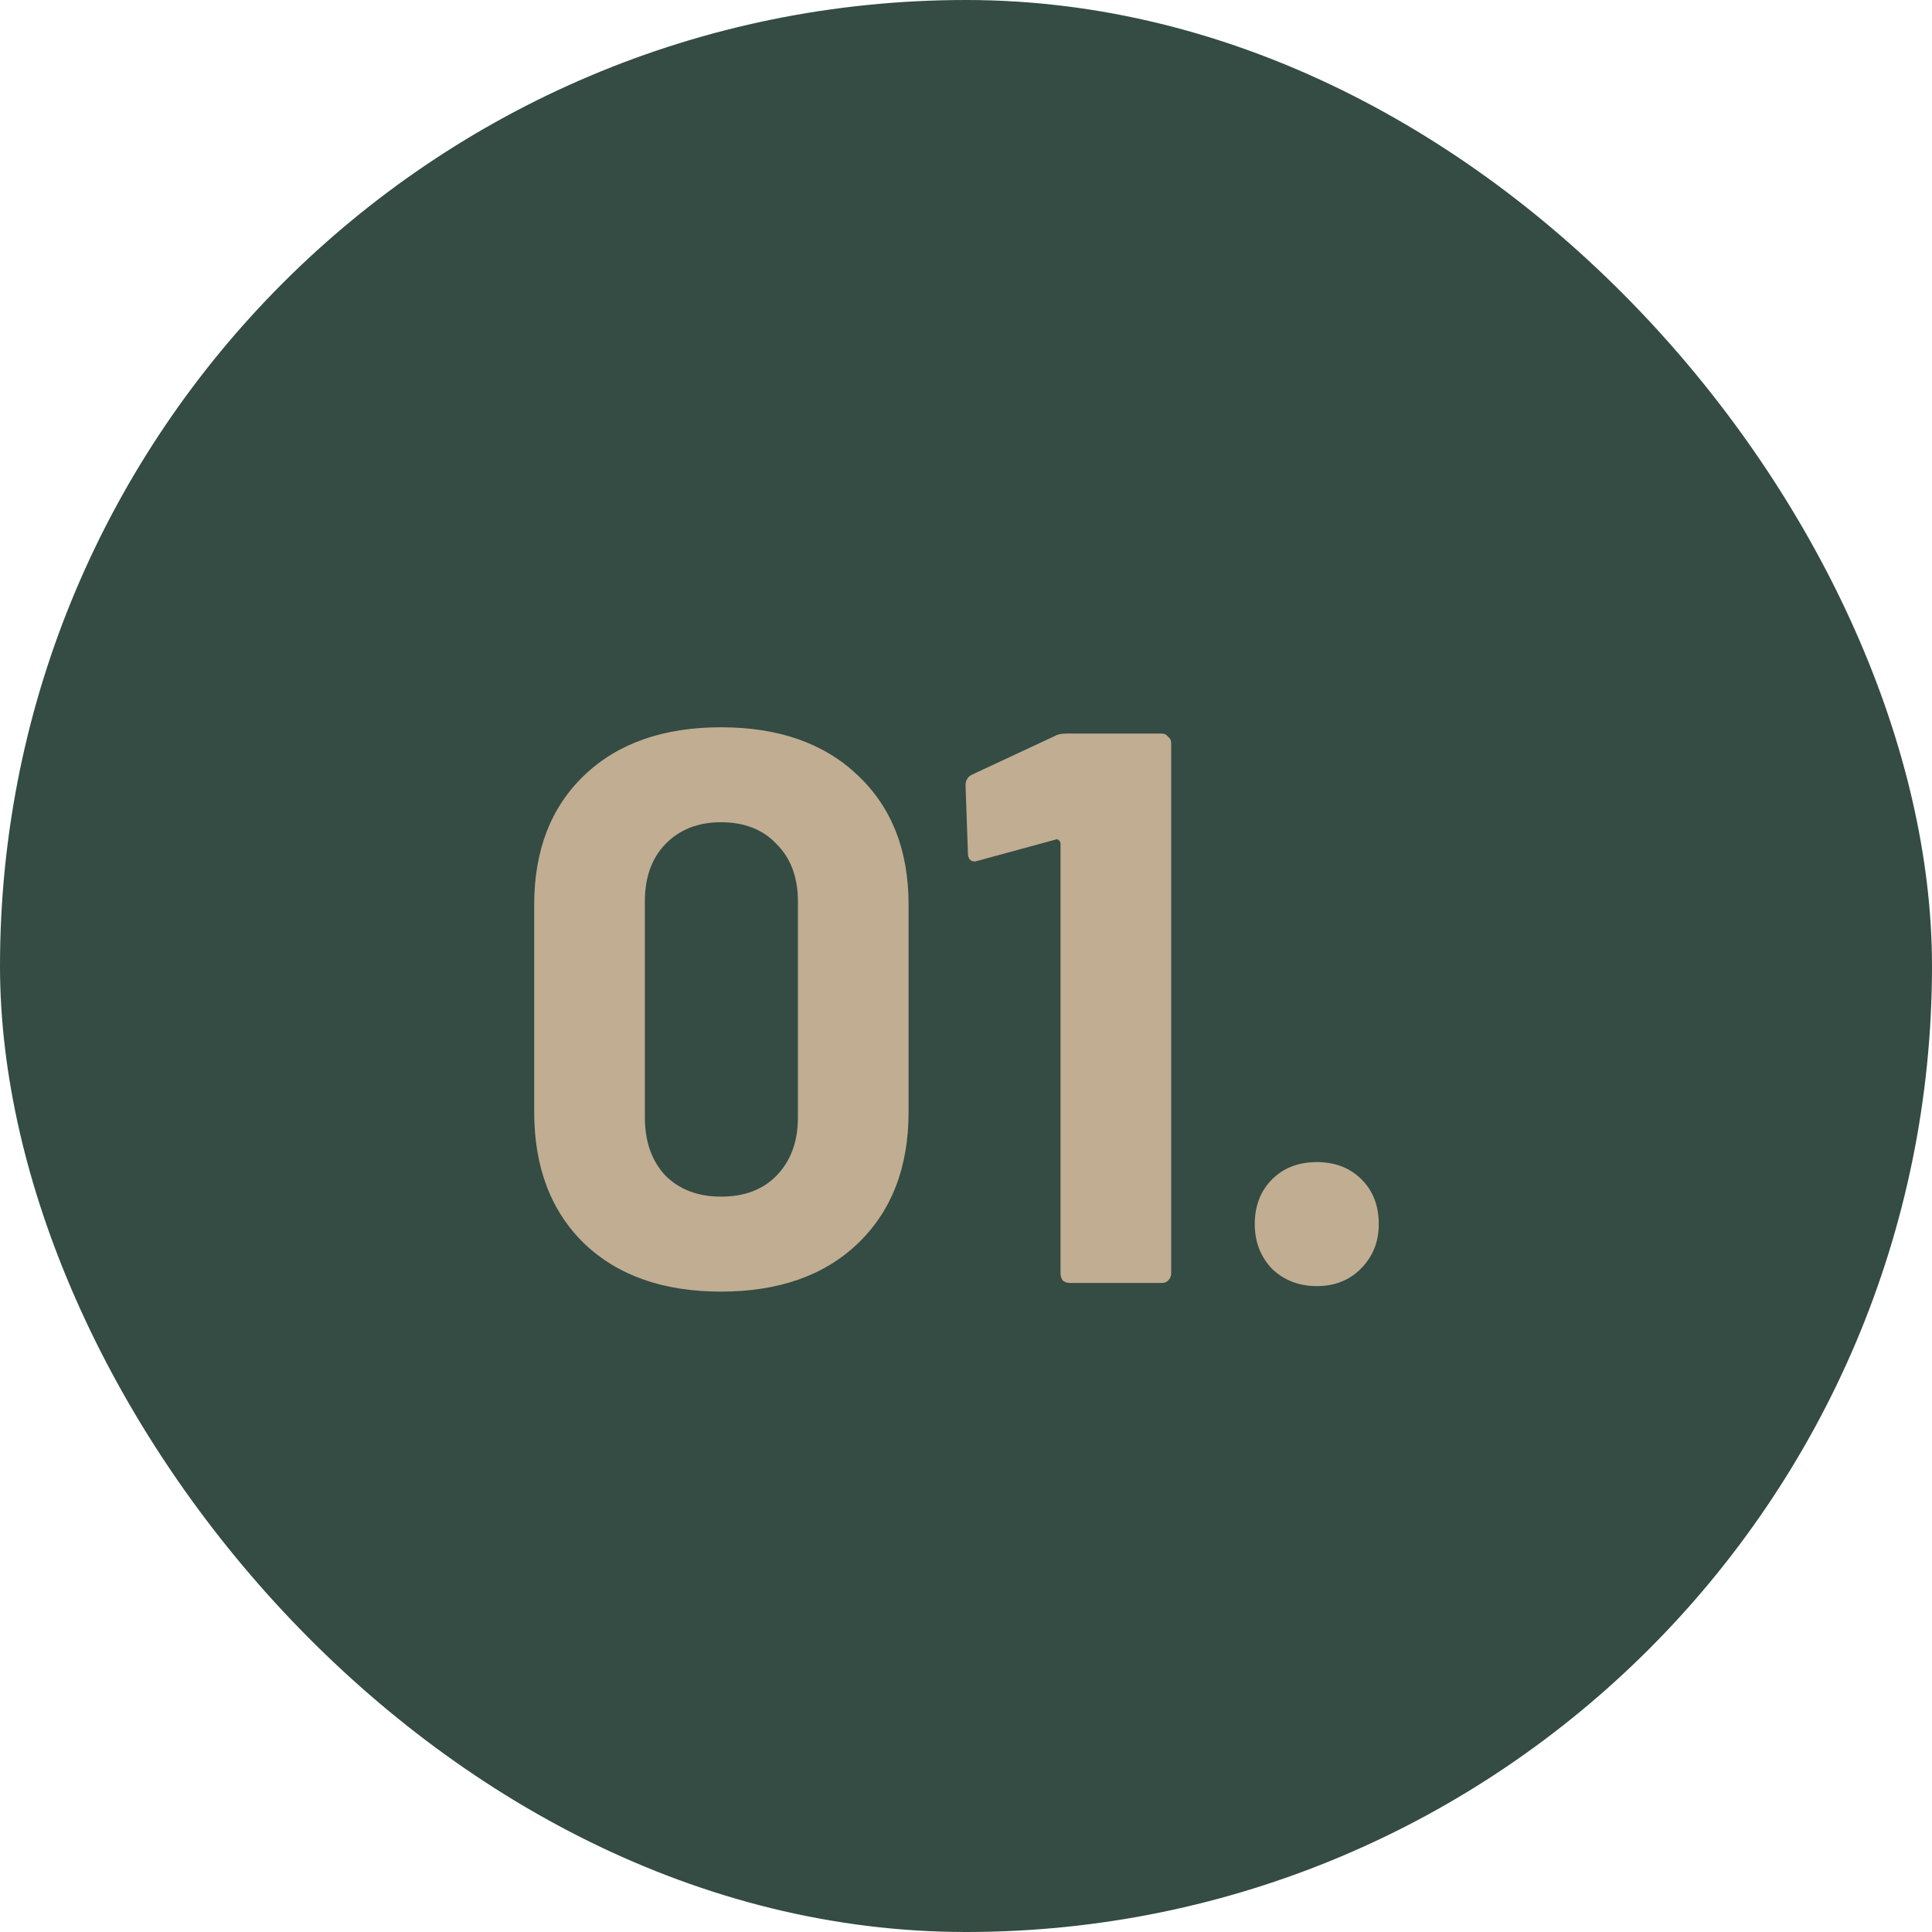
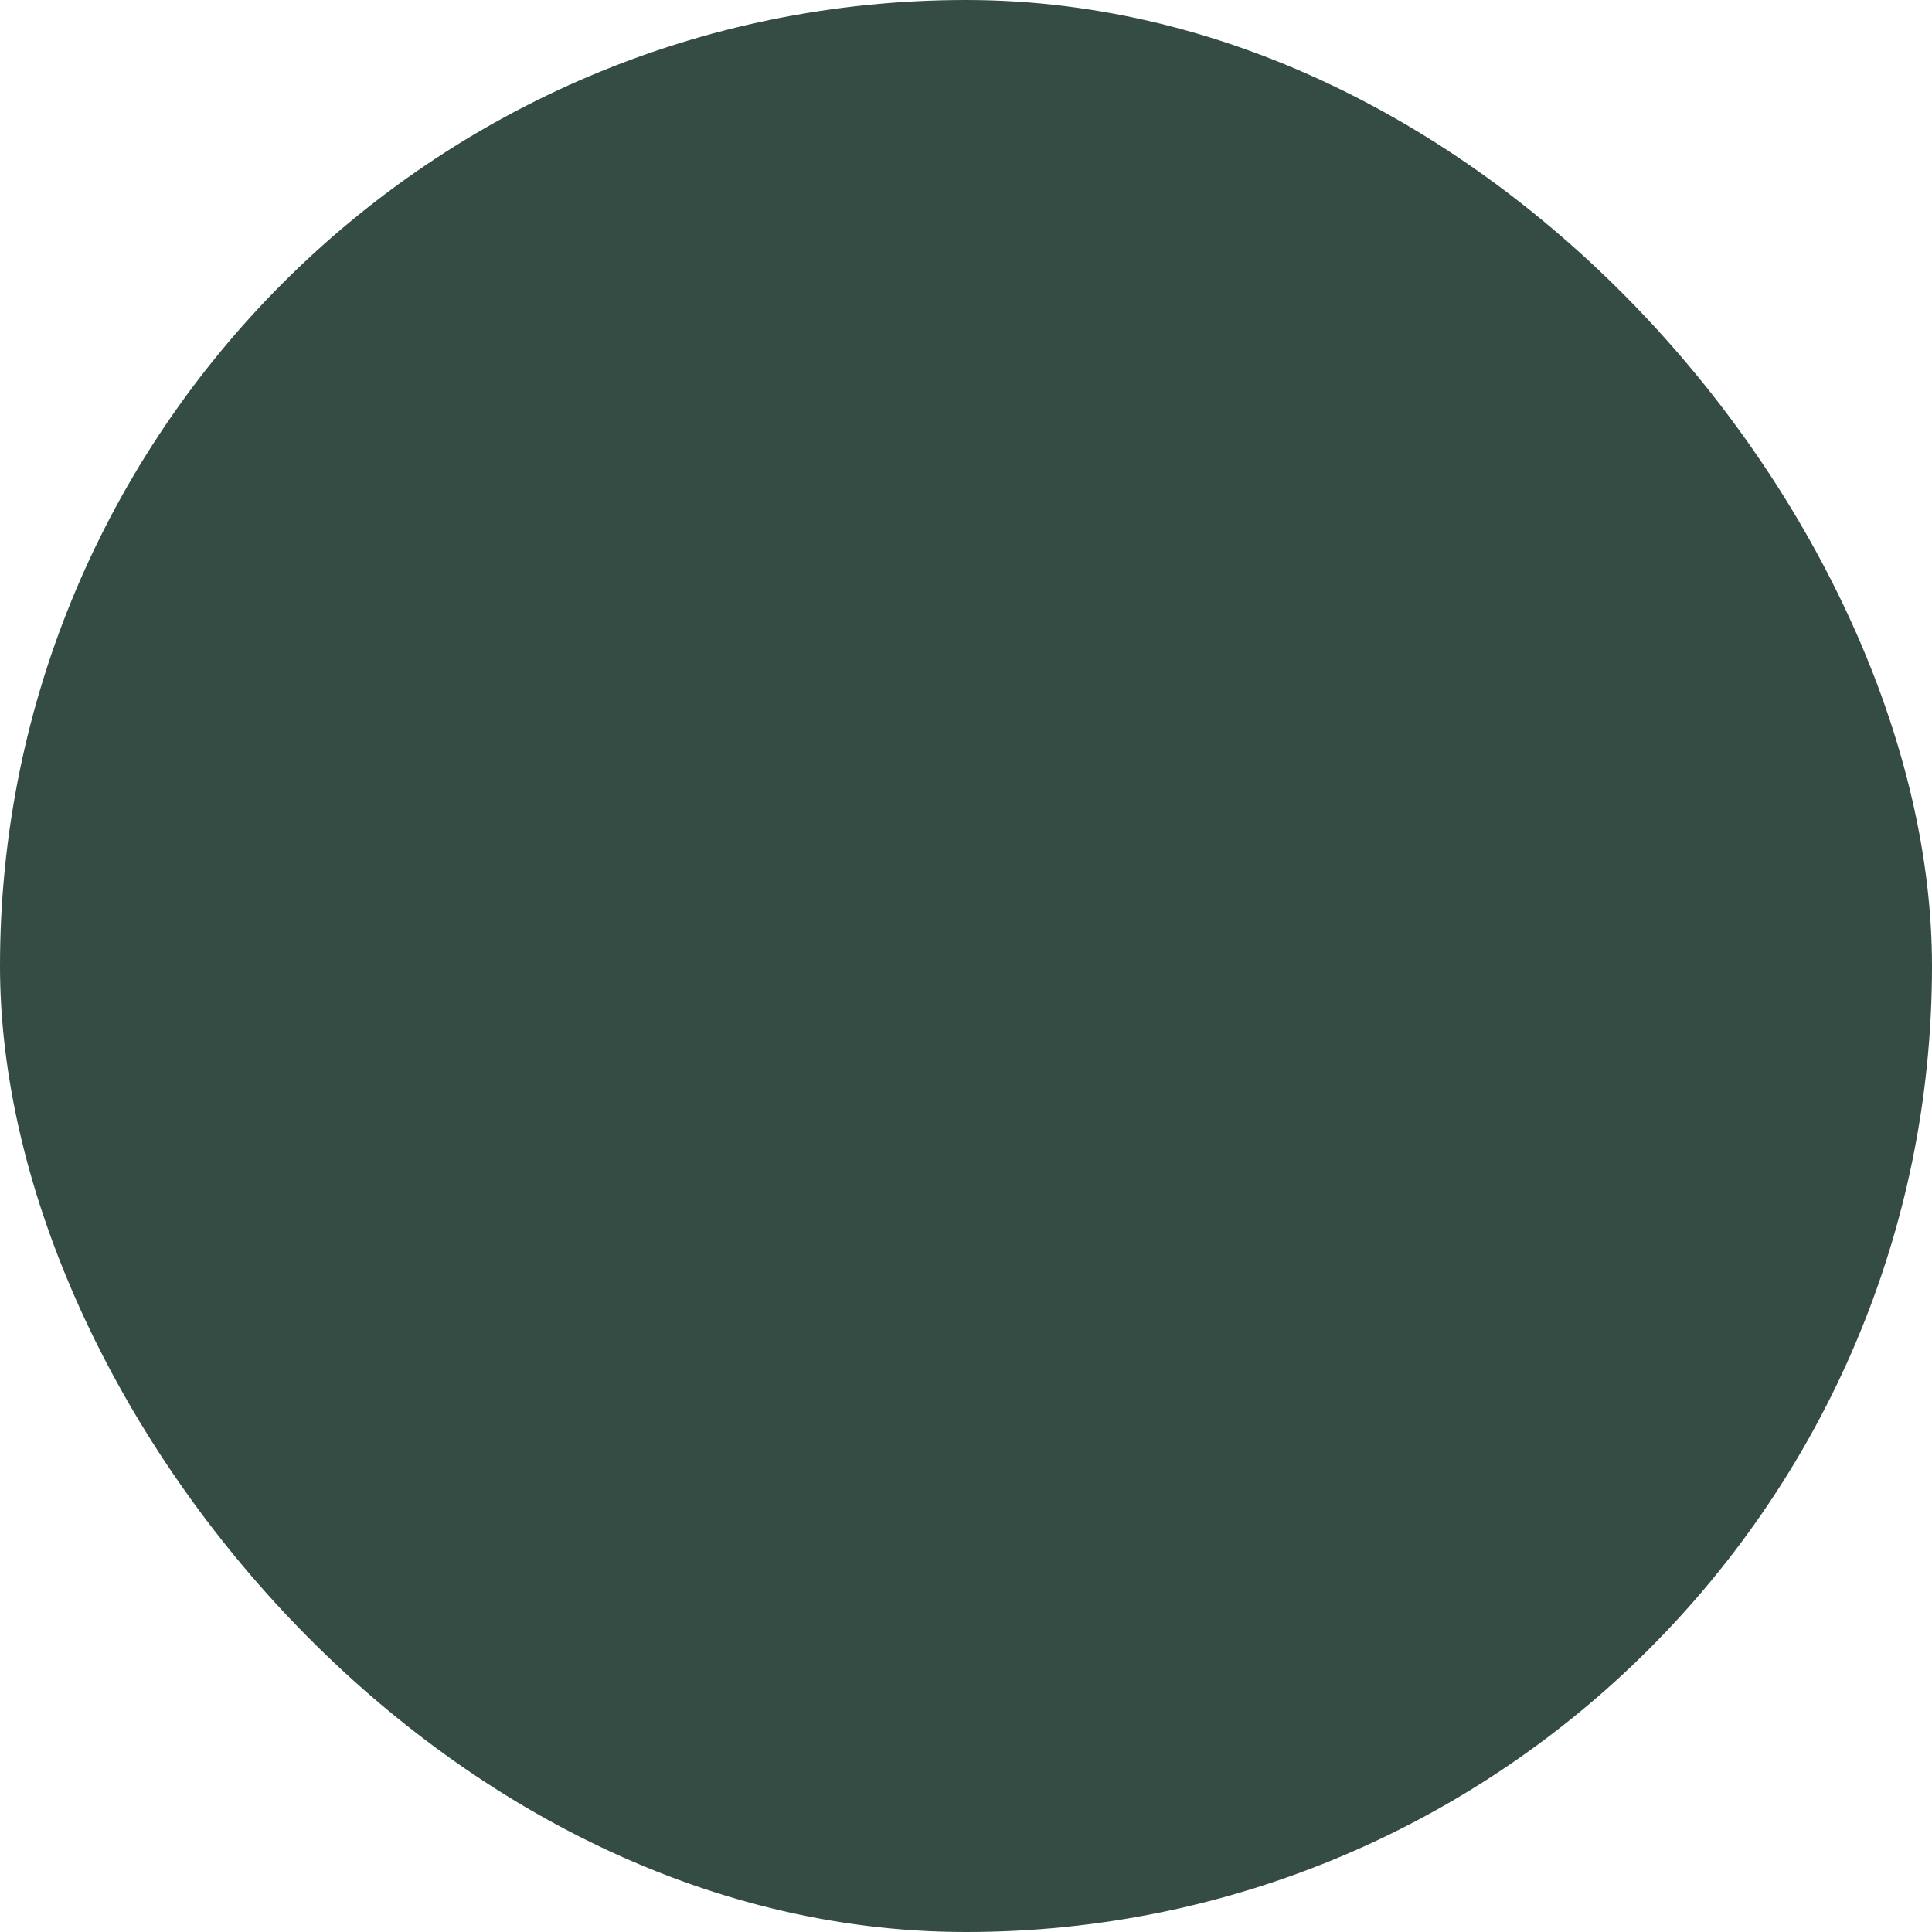
<svg xmlns="http://www.w3.org/2000/svg" width="64" height="64" viewBox="0 0 64 64" fill="none">
  <rect width="64" height="64" rx="32" fill="#344C43" />
-   <path d="M23.884 42.786C21.977 42.786 20.469 42.257 19.36 41.2C18.251 40.125 17.696 38.669 17.696 36.832V29.968C17.696 28.165 18.251 26.735 19.36 25.678C20.469 24.621 21.977 24.092 23.884 24.092C25.791 24.092 27.299 24.621 28.408 25.678C29.535 26.735 30.098 28.165 30.098 29.968V36.832C30.098 38.669 29.535 40.125 28.408 41.2C27.299 42.257 25.791 42.786 23.884 42.786ZM23.884 39.64C24.664 39.64 25.279 39.406 25.73 38.938C26.198 38.453 26.432 37.811 26.432 37.014V29.864C26.432 29.067 26.198 28.434 25.73 27.966C25.279 27.481 24.664 27.238 23.884 27.238C23.121 27.238 22.506 27.481 22.038 27.966C21.587 28.434 21.362 29.067 21.362 29.864V37.014C21.362 37.811 21.587 38.453 22.038 38.938C22.506 39.406 23.121 39.64 23.884 39.64ZM34.949 24.378C35.035 24.326 35.166 24.3 35.339 24.3H38.485C38.572 24.3 38.641 24.335 38.693 24.404C38.762 24.456 38.797 24.525 38.797 24.612V42.188C38.797 42.275 38.762 42.353 38.693 42.422C38.641 42.474 38.572 42.5 38.485 42.5H35.443C35.356 42.5 35.278 42.474 35.209 42.422C35.157 42.353 35.131 42.275 35.131 42.188V27.94C35.131 27.905 35.114 27.871 35.079 27.836C35.044 27.801 35.01 27.793 34.975 27.81L32.401 28.512L32.297 28.538C32.141 28.538 32.063 28.443 32.063 28.252L31.985 26.016C31.985 25.843 32.063 25.721 32.219 25.652L34.949 24.378ZM43.62 42.604C43.031 42.604 42.537 42.413 42.138 42.032C41.757 41.633 41.566 41.139 41.566 40.55C41.566 39.943 41.757 39.449 42.138 39.068C42.52 38.687 43.014 38.496 43.62 38.496C44.227 38.496 44.721 38.687 45.102 39.068C45.484 39.449 45.674 39.943 45.674 40.55C45.674 41.139 45.475 41.633 45.076 42.032C44.695 42.413 44.21 42.604 43.62 42.604Z" fill="#C1AD92" />
</svg>